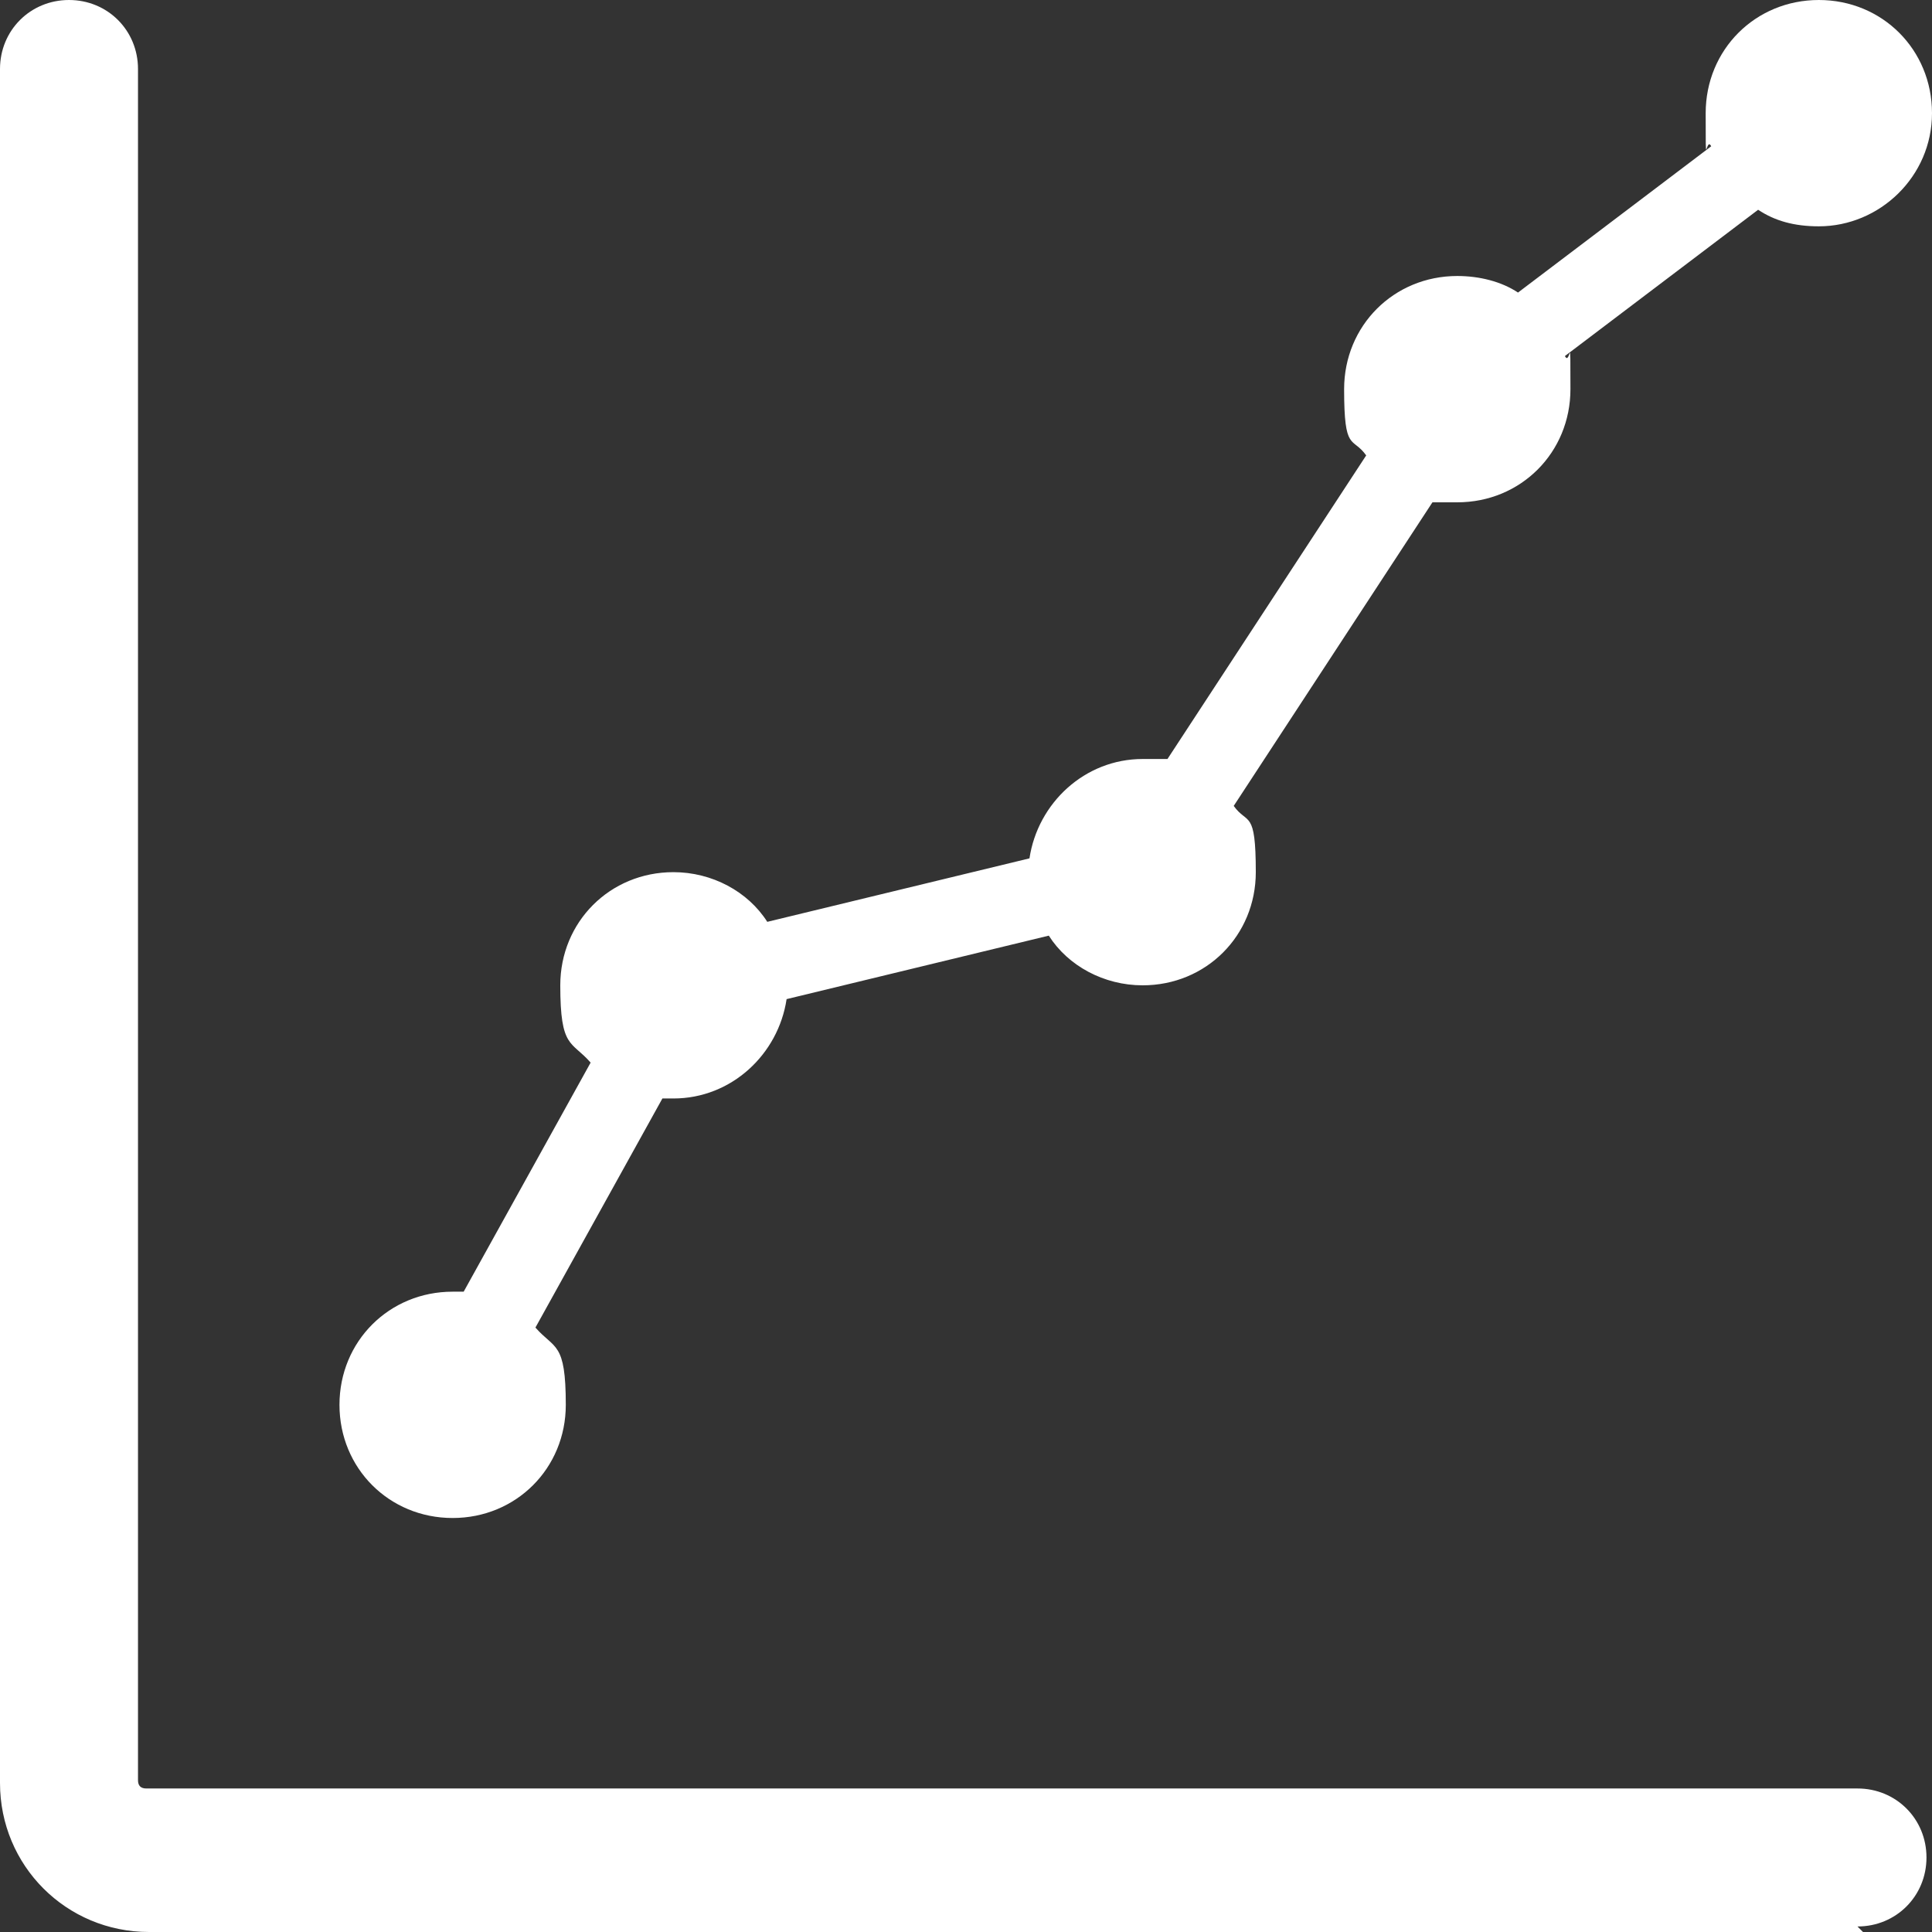
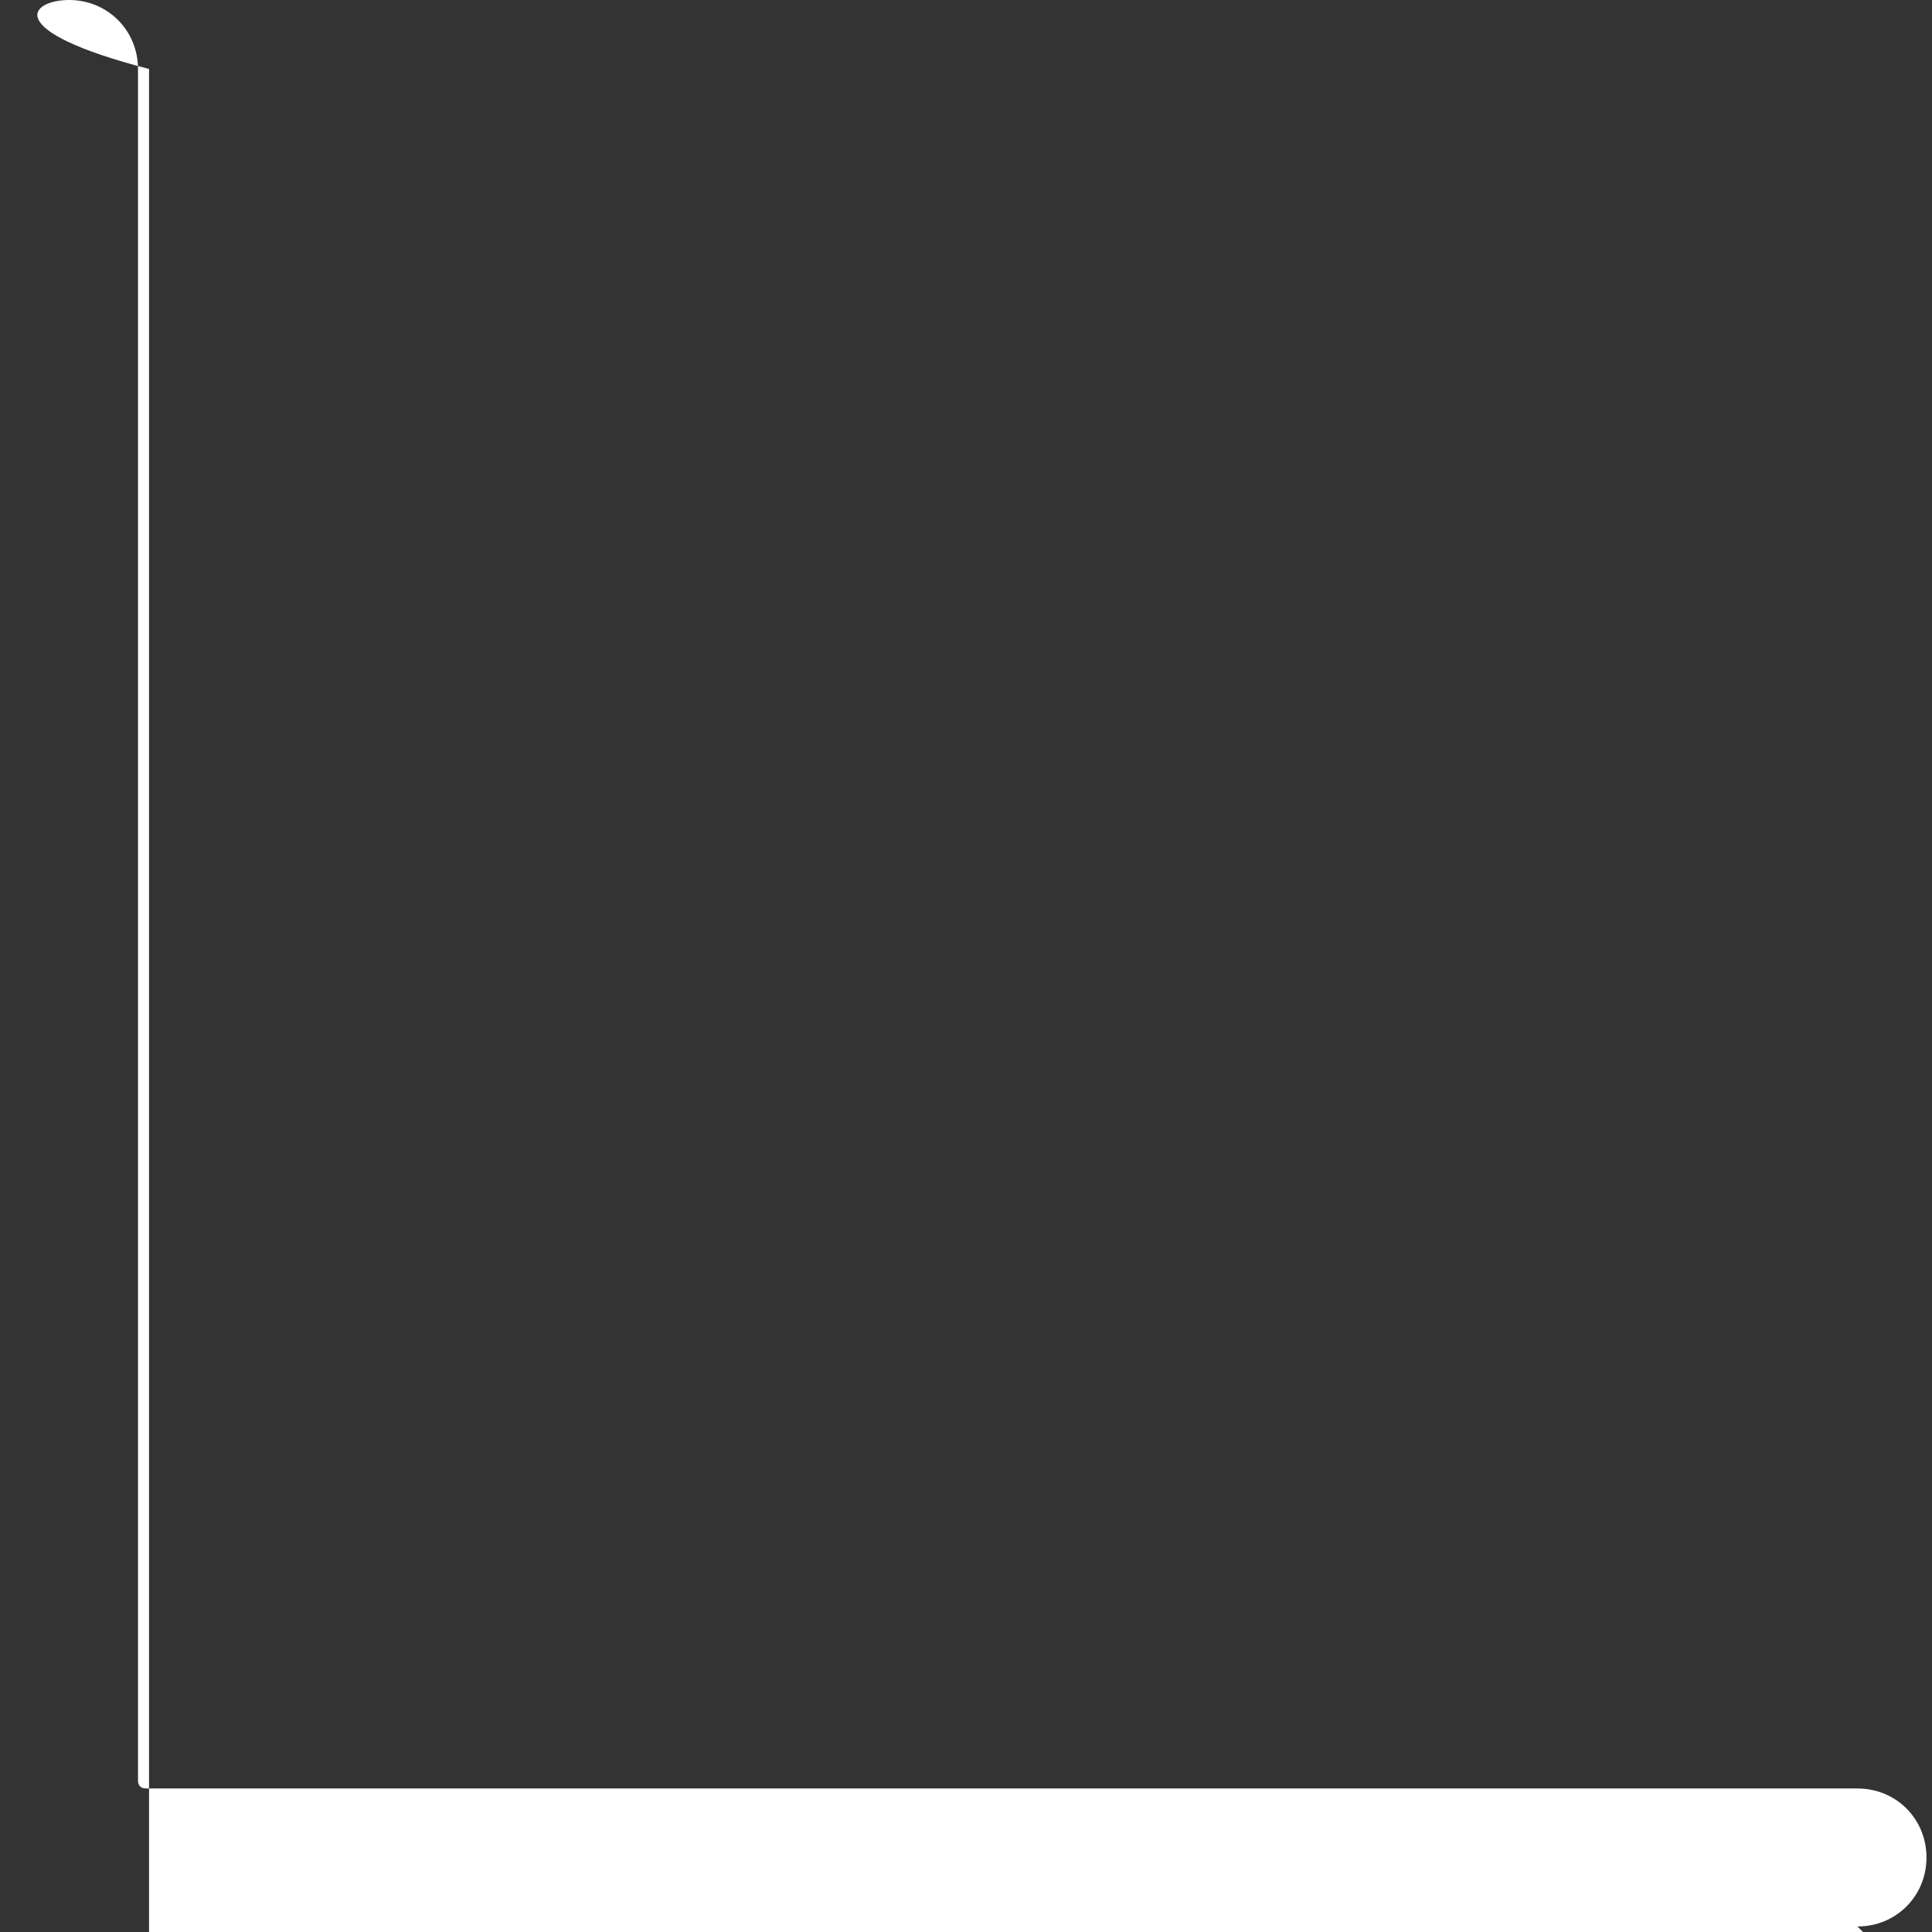
<svg xmlns="http://www.w3.org/2000/svg" id="Layer_1" viewBox="0 0 70 70">
  <rect x="0" y="0" width="70" height="70" fill="#333333" stroke="none" />
  <defs>
    <style>      .st0 {        fill: #fff;      }    </style>
  </defs>
-   <path class="st0" d="M65.9,0c-2.3,0-4.1,1.8-4.1,4.1s0,.8.2,1.2l-7,5.3c-.6-.4-1.4-.6-2.2-.6-2.3,0-4.1,1.8-4.1,4.1s.3,1.7.8,2.4l-7.2,11c-.3,0-.6,0-.9,0-2.1,0-3.8,1.6-4.1,3.6l-9.5,2.3c-.7-1.1-2-1.8-3.4-1.8-2.3,0-4.1,1.8-4.1,4.1s.4,2,1.1,2.8l-4.6,8.3h-.4c-2.3,0-4.1,1.8-4.1,4.1s1.8,4.1,4.1,4.1,4.1-1.8,4.1-4.1-.4-2-1.1-2.8l4.6-8.3h.4c2.1,0,3.8-1.6,4.1-3.6l9.5-2.3c.7,1.1,2,1.8,3.4,1.8,2.3,0,4.1-1.8,4.1-4.1s-.3-1.7-.8-2.4l7.2-11c.3,0,.6,0,.9,0,2.3,0,4.1-1.8,4.1-4.1s0-.8-.2-1.2l7-5.3c.6.4,1.3.6,2.2.6,2.2,0,4.1-1.8,4.1-4.1S68.2,0,65.9,0Z" />
-   <path class="st0" d="M67.5,70H5.4c-3,0-5.4-2.4-5.4-5.4V2.5C0,1.1,1.1,0,2.5,0s2.5,1.1,2.5,2.5v62c0,.2.1.3.3.3h62c1.4,0,2.5,1.1,2.5,2.5s-1.1,2.5-2.5,2.5h0Z" />
+   <path class="st0" d="M67.5,70H5.4V2.5C0,1.1,1.1,0,2.5,0s2.5,1.1,2.5,2.5v62c0,.2.1.3.3.3h62c1.4,0,2.5,1.1,2.5,2.5s-1.1,2.5-2.5,2.5h0Z" />
</svg>